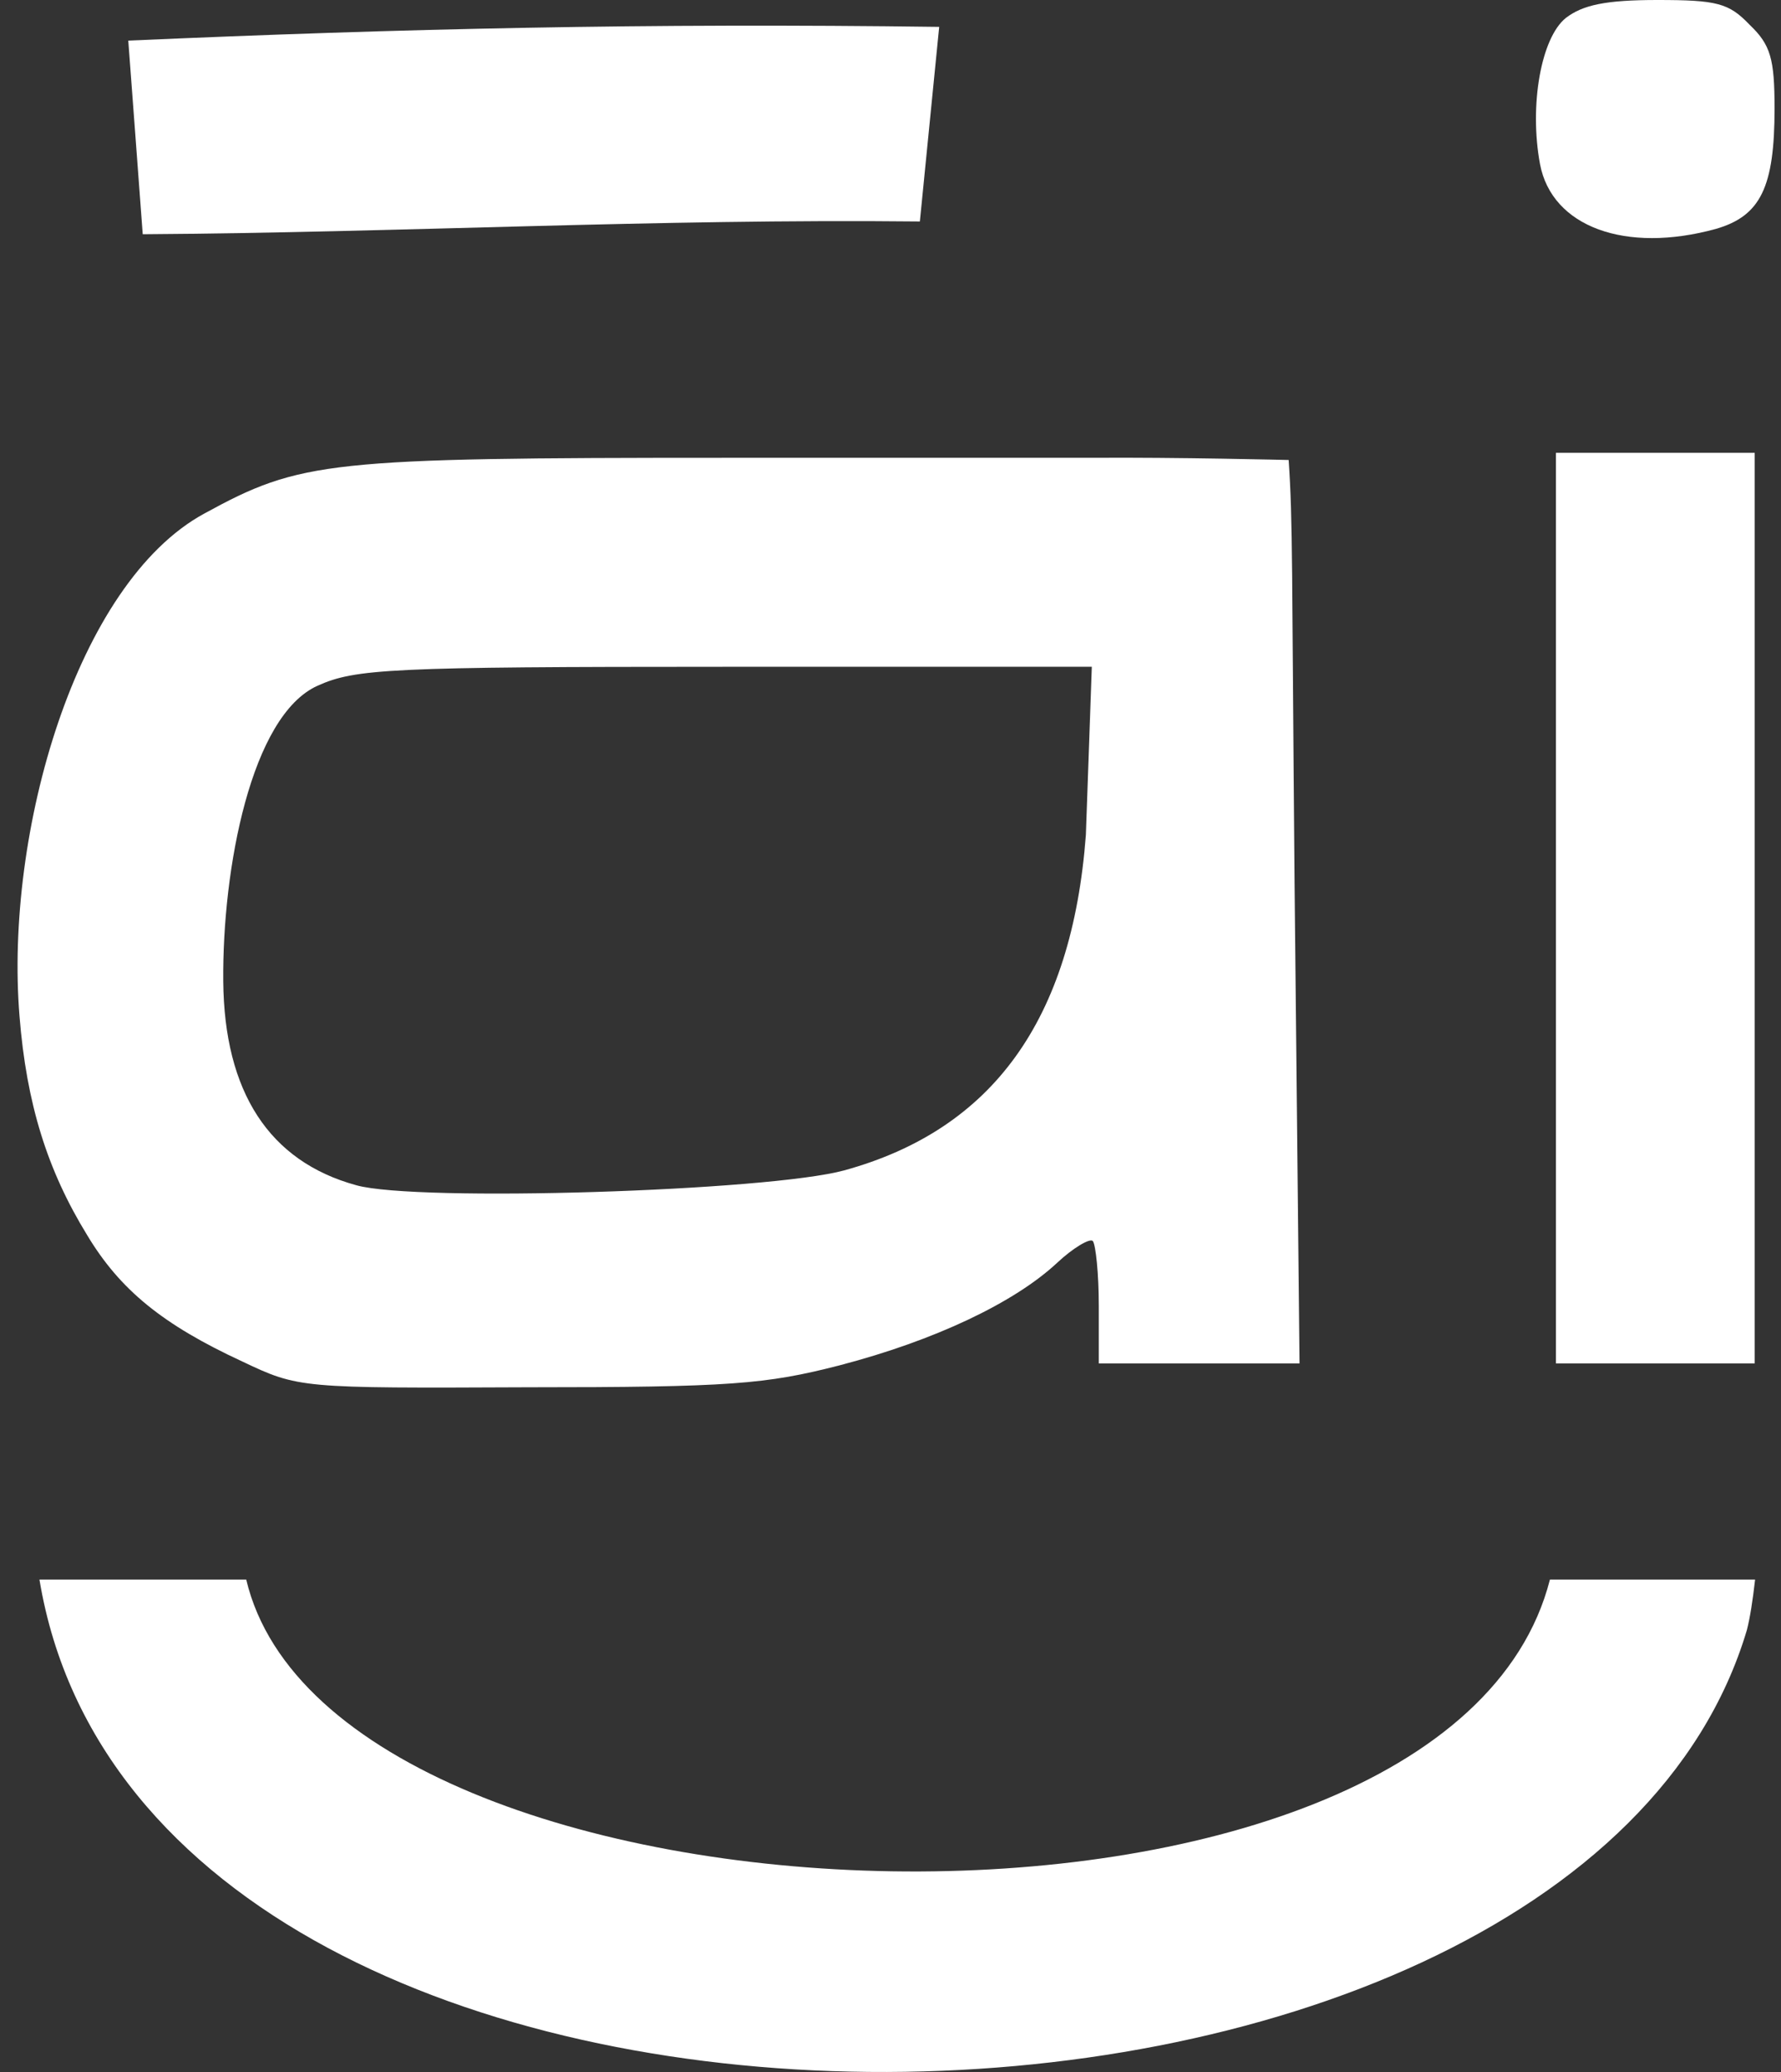
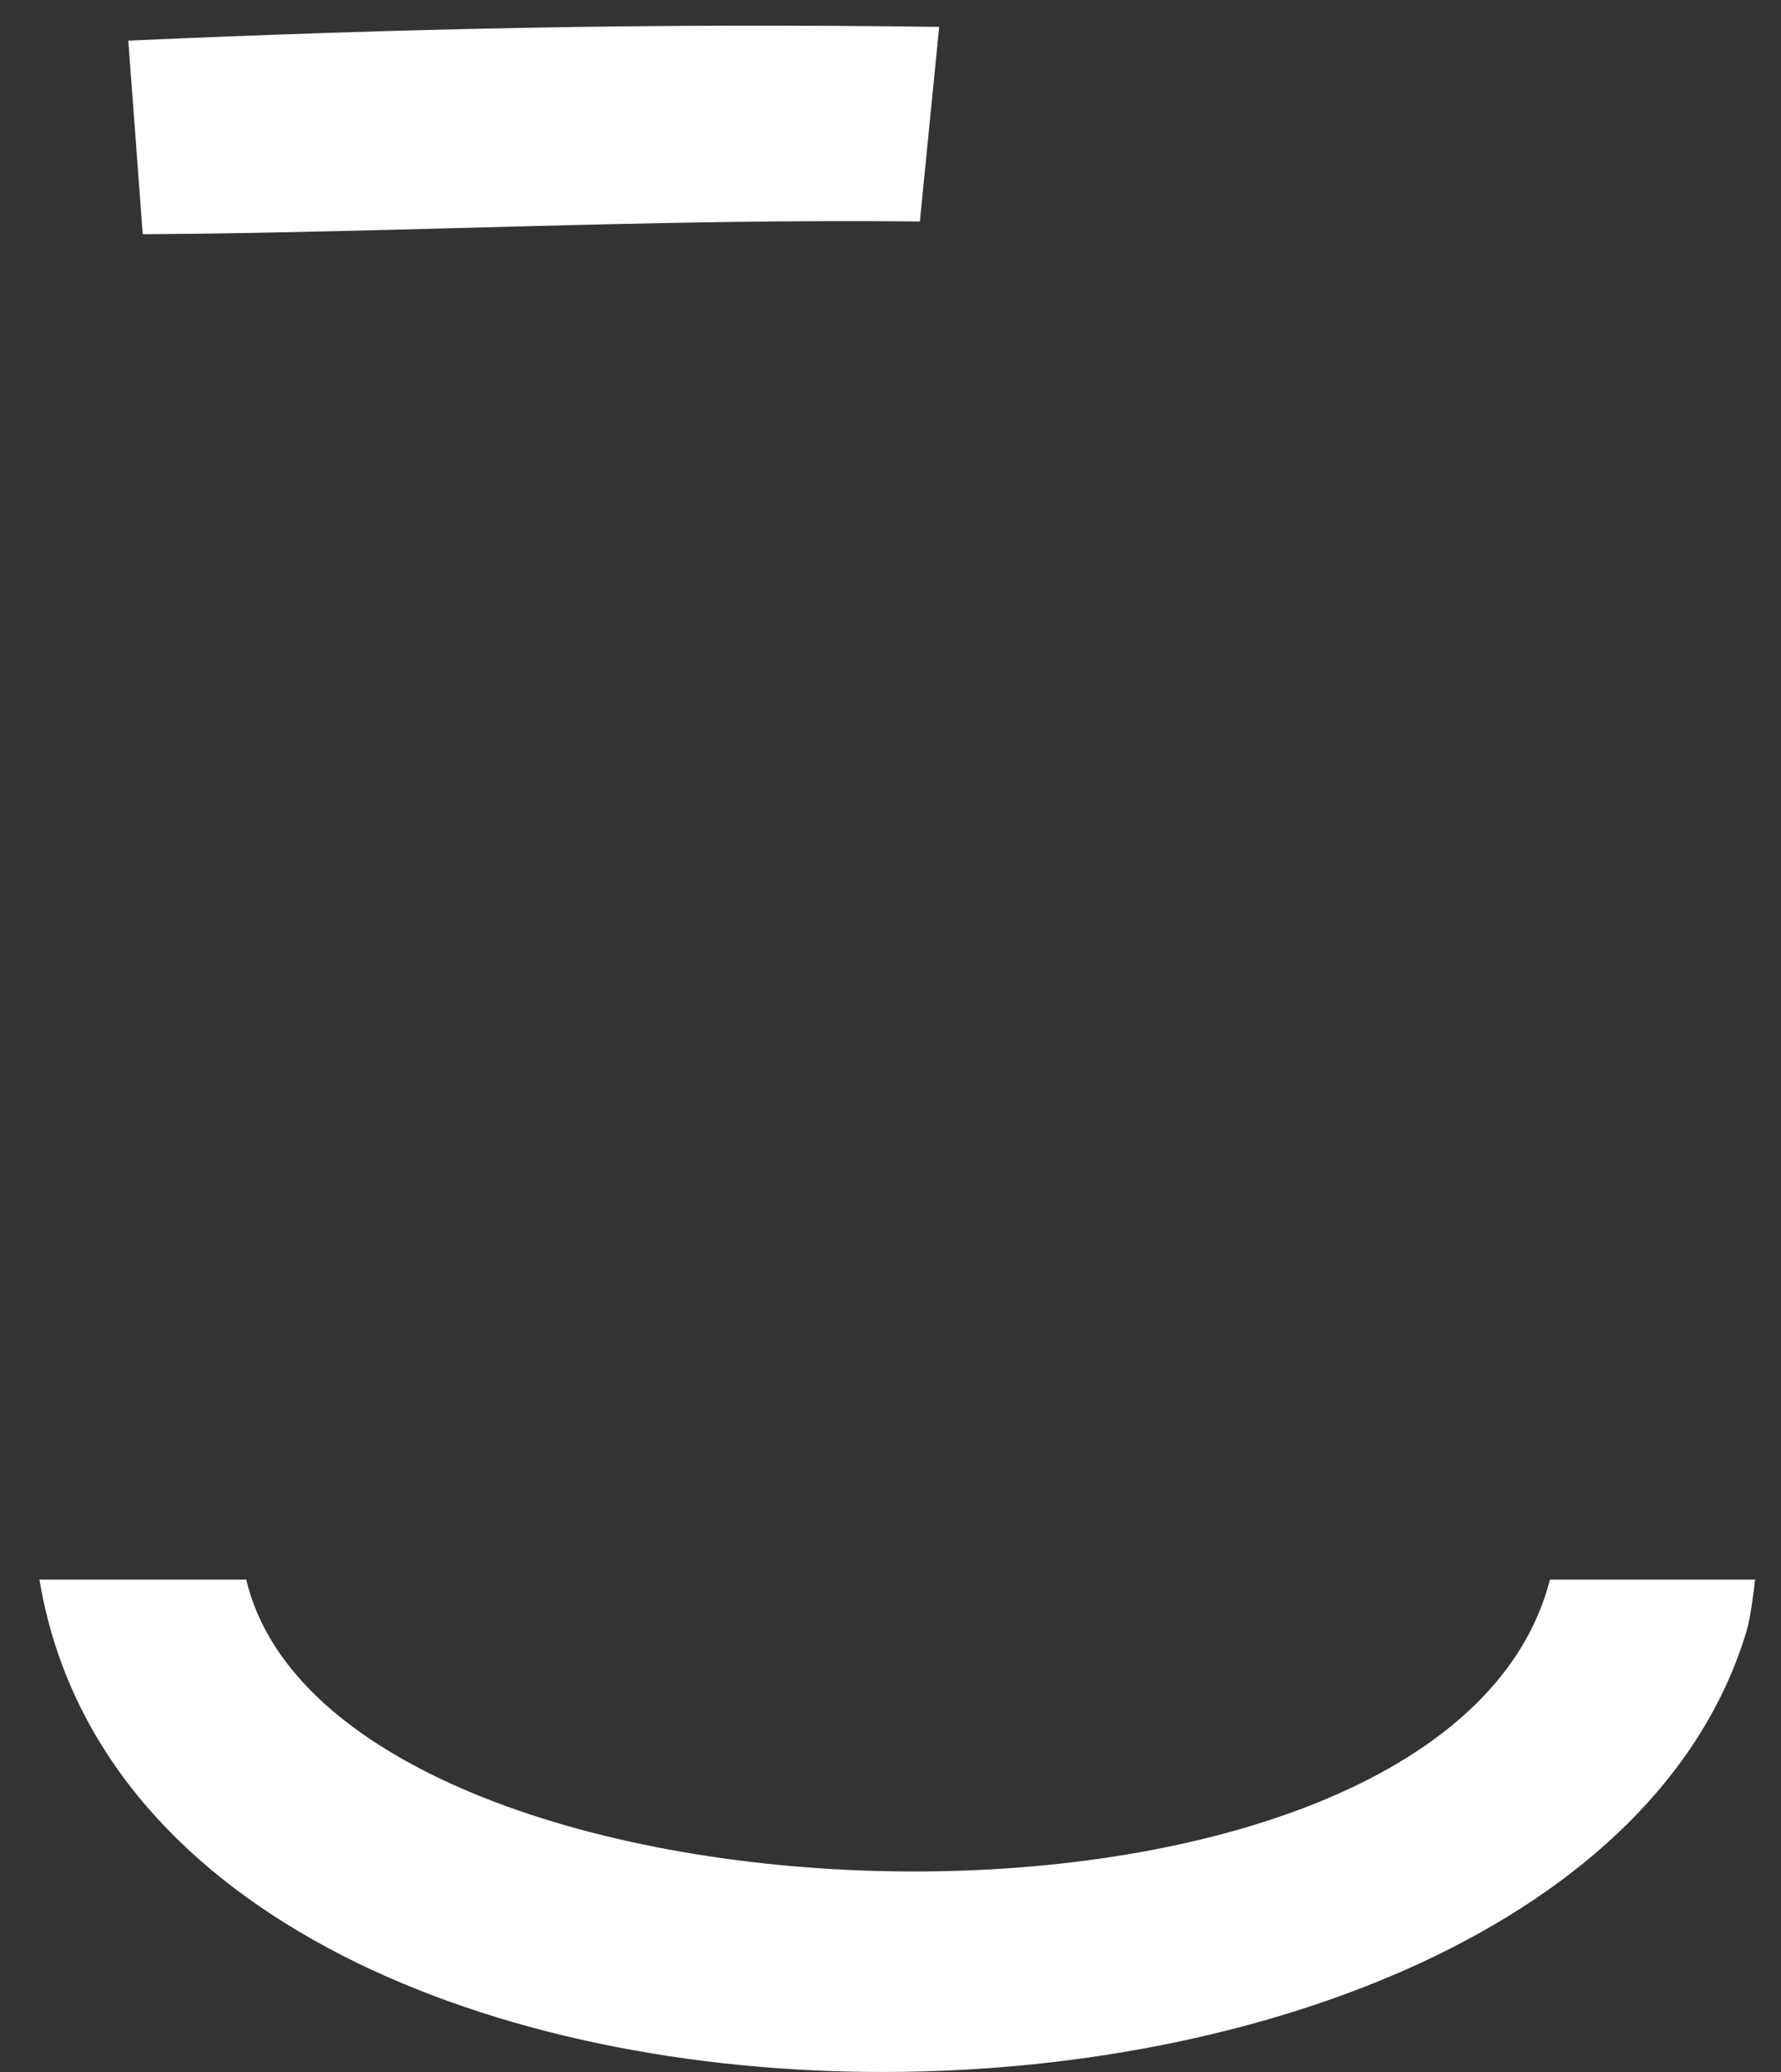
<svg xmlns="http://www.w3.org/2000/svg" width="86" height="100" viewBox="0 0 86 100" fill="none">
  <rect x="0" y="0" width="86" height="100" fill="#333333" stroke="none" />
-   <path d="M75.612 0.865C74.412 1.825 73.836 5.091 74.364 7.925C74.94 10.951 78.491 12.248 82.858 11.047C85.018 10.422 85.689 9.03 85.689 5.235C85.689 2.834 85.497 2.161 84.49 1.201C83.482 0.144 82.906 2.19345e-05 80.027 2.19345e-05C77.531 2.19345e-05 76.428 0.24 75.612 0.865Z" fill="#FFFFFF" />
-   <path d="M52.721 22.095H35.014C15.819 22.095 14.523 22.239 9.868 24.784C3.678 28.146 0.222 40.202 0.942 49.04C1.278 53.266 2.286 56.484 4.206 59.606C5.79 62.247 7.853 63.929 11.692 65.706C14.427 67.002 14.475 67.002 25.465 66.954C35.254 66.954 36.981 66.81 40.532 65.898C45.139 64.697 48.979 62.872 51.042 60.951C51.81 60.23 52.625 59.75 52.769 59.894C52.913 60.086 53.057 61.479 53.057 63.016V65.802H57.904H62.751L62.511 42.603C62.374 27.172 62.432 25.241 62.226 22.201C62.226 22.201 56.808 22.065 52.721 22.095ZM35.014 32.181H52.721L52.434 40.298C51.762 49.231 47.923 54.515 40.773 56.484C37.078 57.493 20.138 58.021 17.21 57.205C12.988 56.052 10.828 52.689 10.78 47.358C10.732 41.931 12.123 34.534 15.339 33.093C17.162 32.277 18.794 32.181 35.014 32.181Z" fill="#FFFFFF" />
-   <path d="M75.132 32.661V65.802H79.931H84.73V32.661V21.854H79.931H75.132V32.661Z" fill="#FFFFFF" />
  <path d="M6.194 1.96L6.542 6.608L6.892 11.305C19.396 11.224 31.61 10.555 44.418 10.689L45.351 1.297C31.238 1.109 19.453 1.378 6.194 1.96Z" fill="#FFFFFF" />
  <path d="M1.905 76.236C7.179 108.018 75.912 107.006 84.353 78.669C84.504 78.083 84.635 77.246 84.749 76.236H74.842C69.802 95.931 16.128 94.084 11.89 76.236H1.905Z" fill="#FFFFFF" />
</svg>